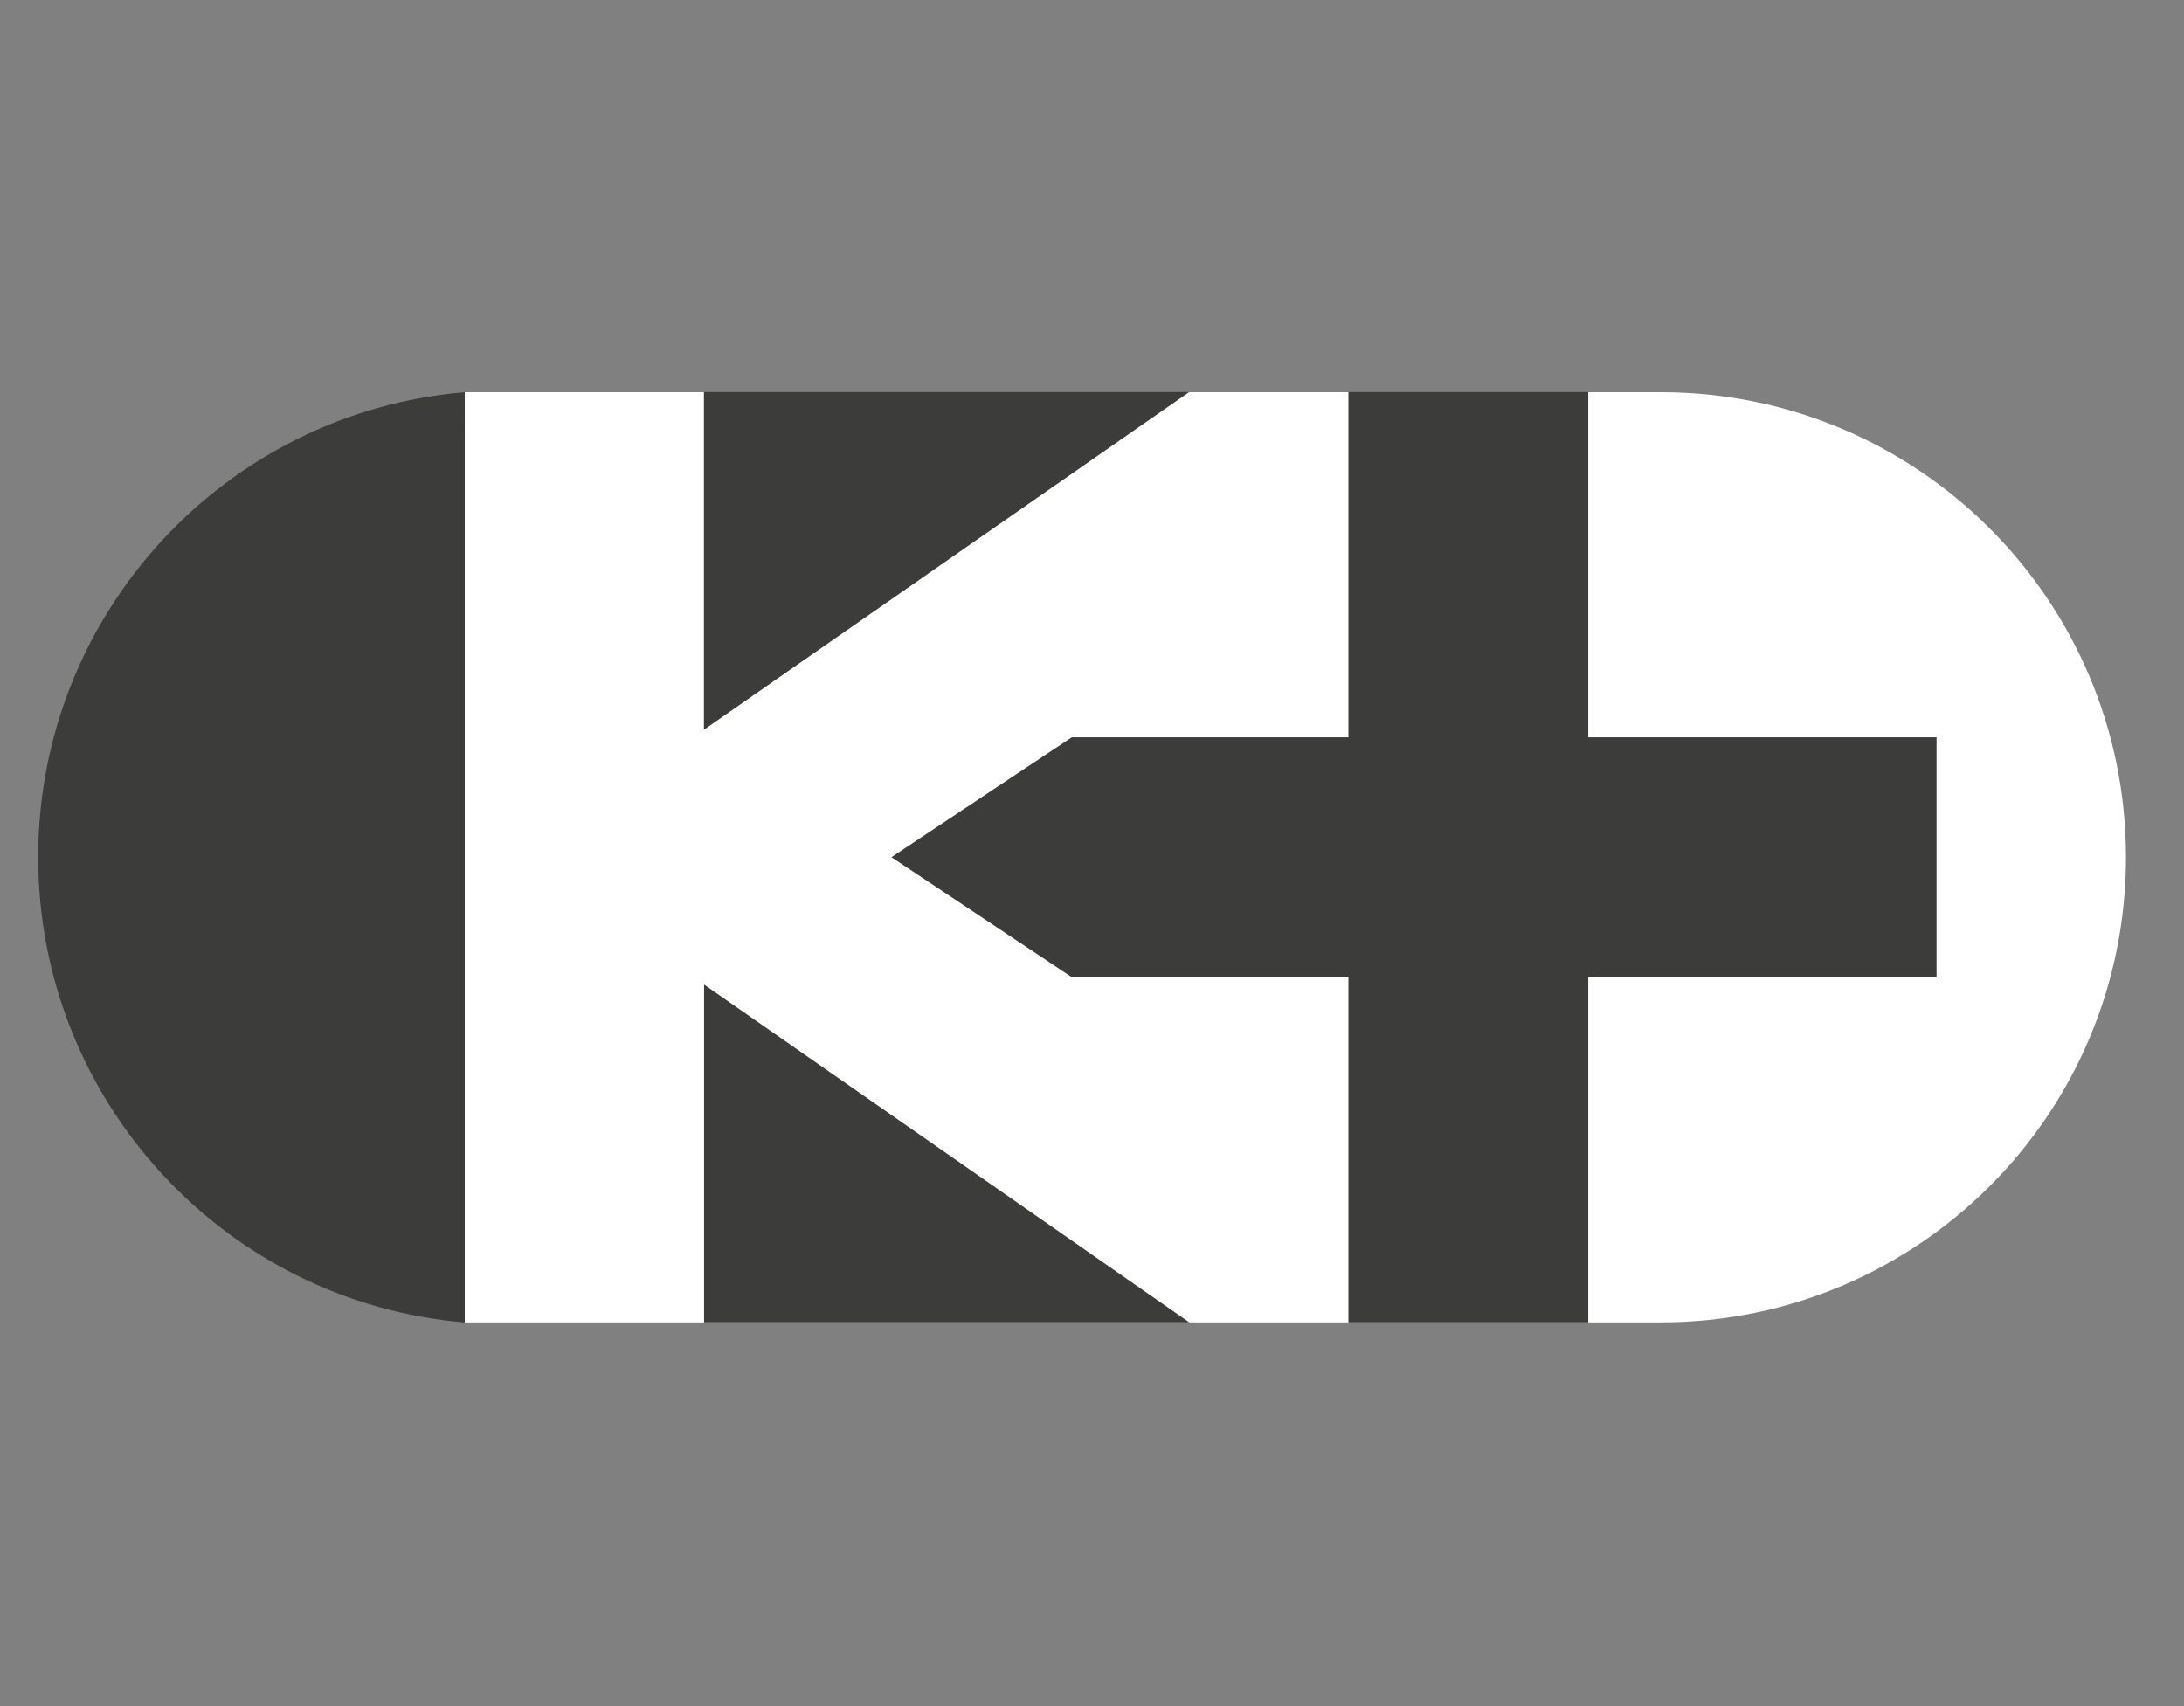
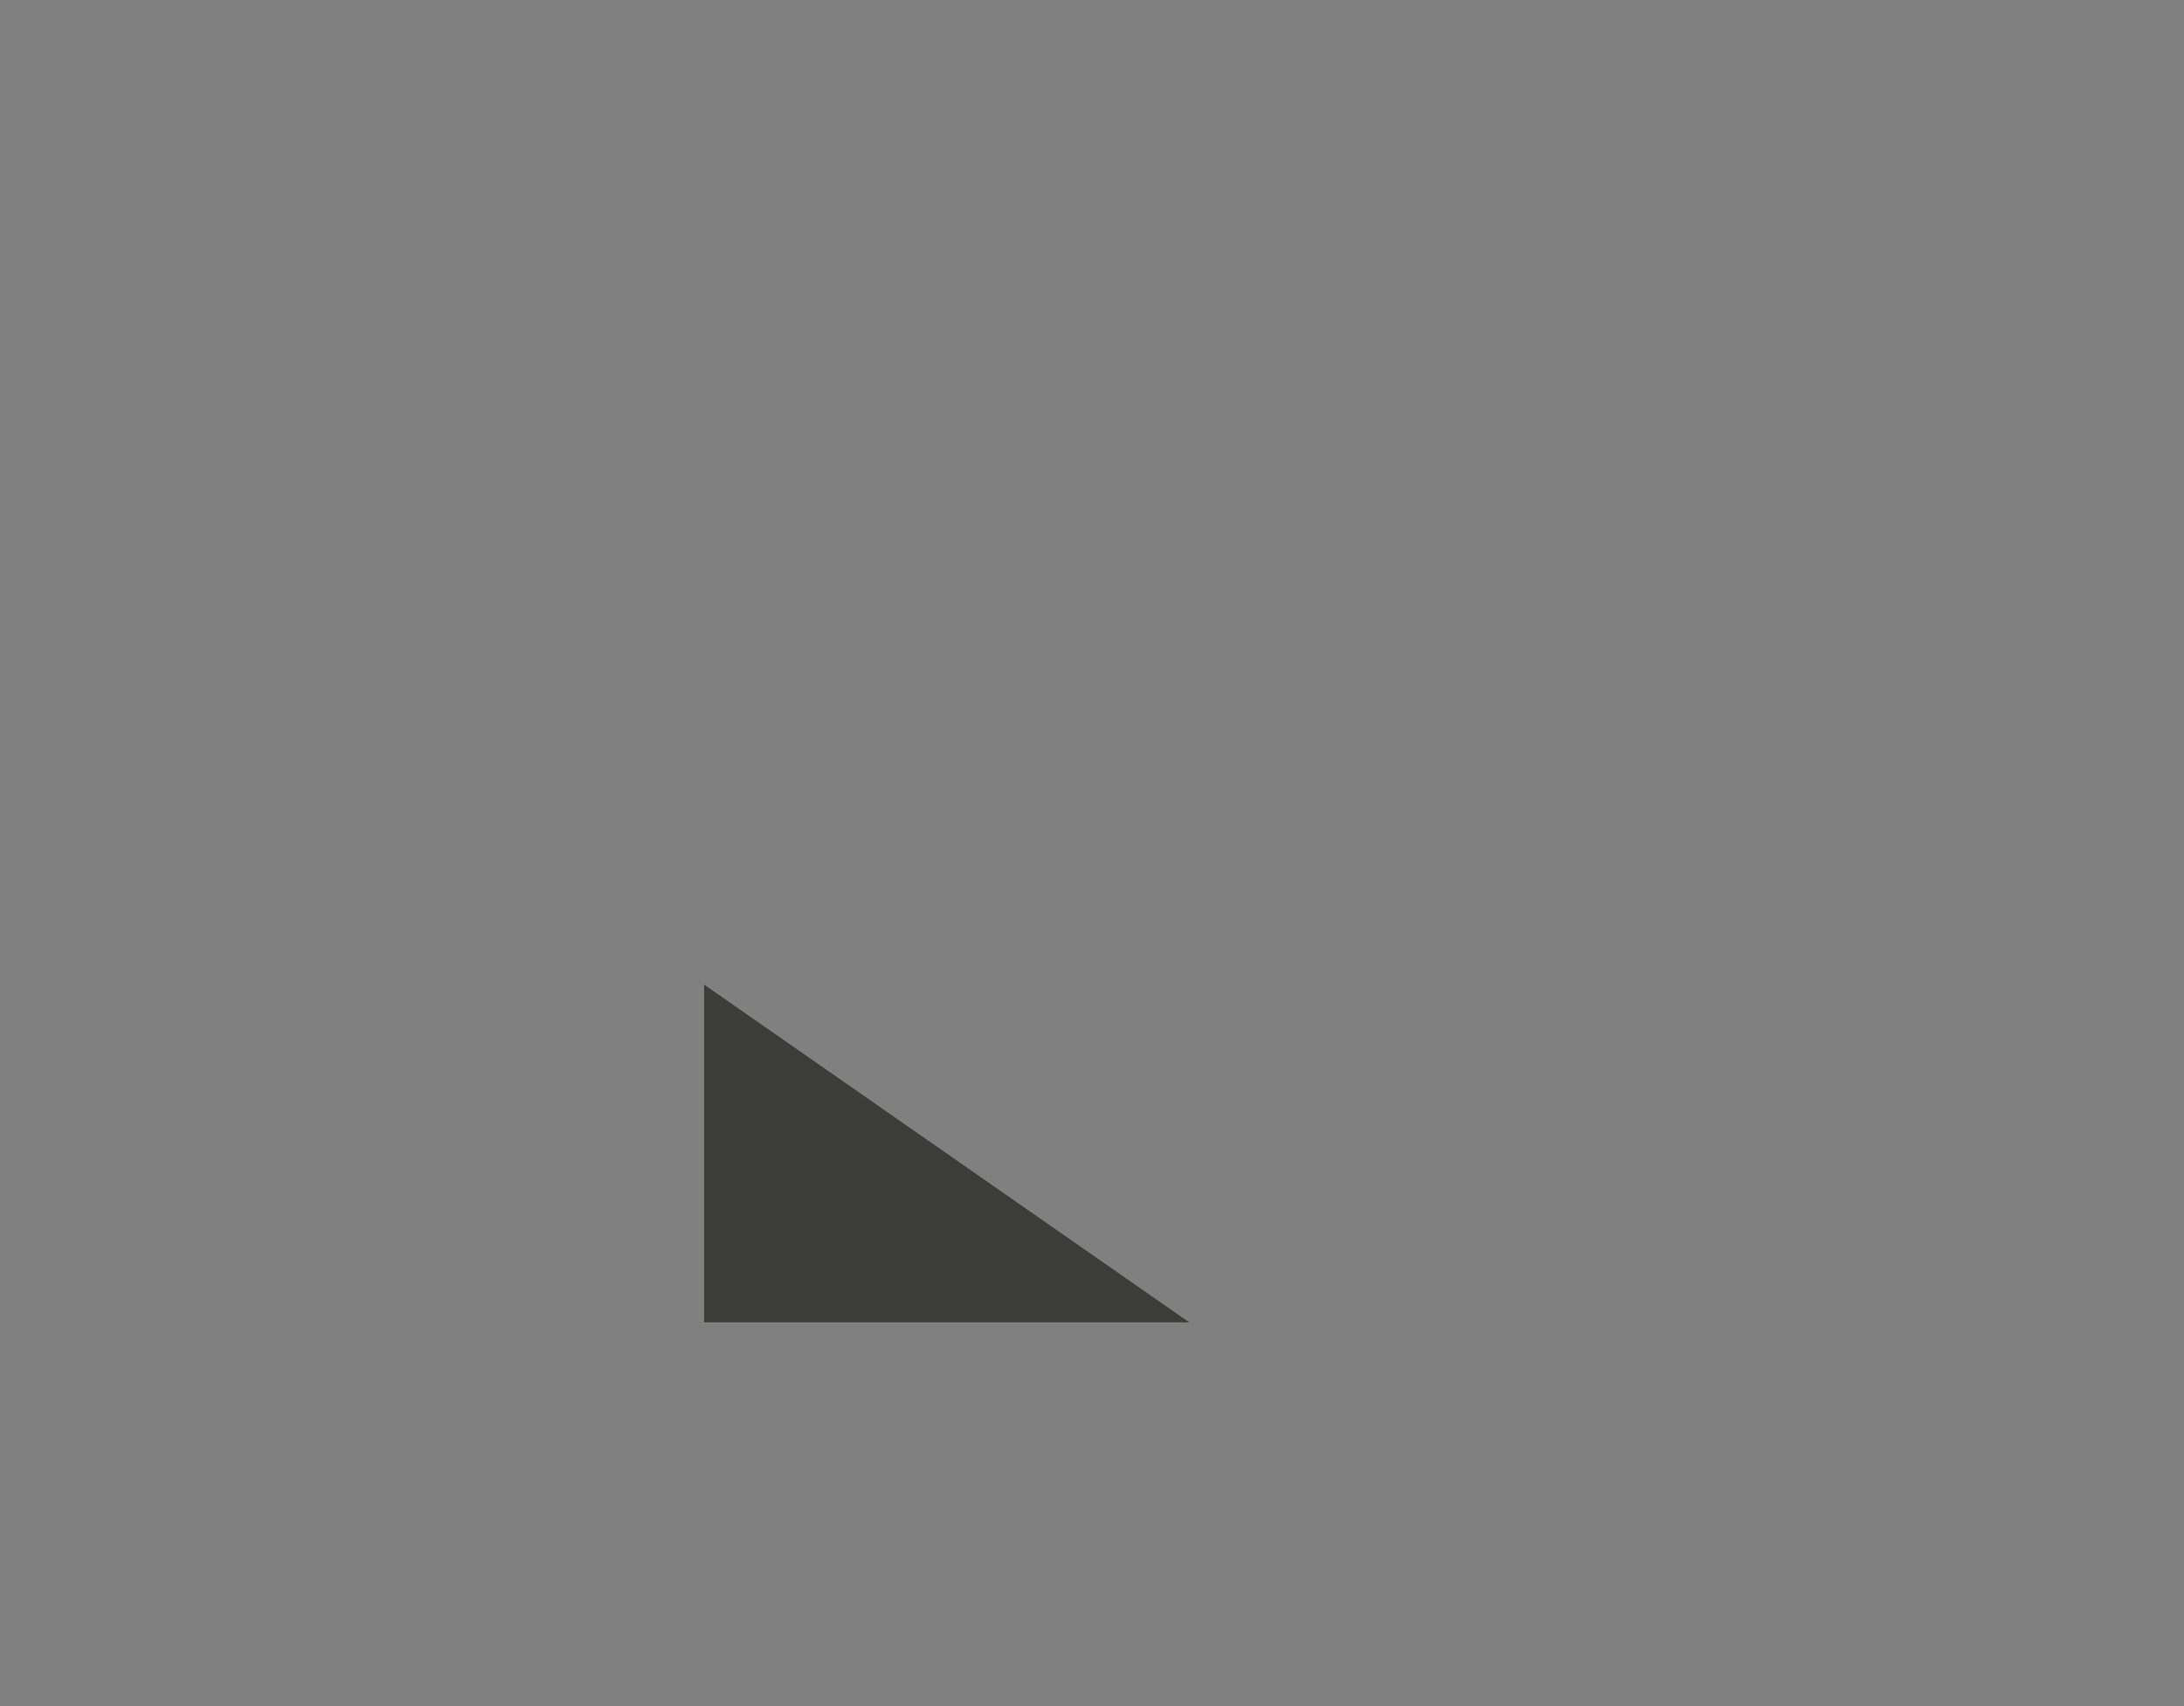
<svg xmlns="http://www.w3.org/2000/svg" data-bbox="4.37 44.87 238.94 106.49" viewBox="0 0 249.95 195.28" data-type="color">
  <rect x="0" y="0" width="249.95" height="195.28" fill="#808080" stroke="none" />
  <g>
-     <path d="M53.15 44.89h137.07c29.33.08 53.09 23.88 53.09 53.23 0 29.38-23.8 53.2-53.17 53.23H53.15" fill="#ffffff" data-color="1" />
    <path fill="#3c3c3b" d="M136.11 151.35H80.58v-38.66l55.53 38.66z" data-color="2" />
-     <path fill="#3c3c3b" d="M136.1 44.87H80.56v38.65l55.54-38.65z" data-color="2" />
-     <path d="M53.19 44.89C25.84 47.18 4.37 70.18 4.37 98.11s21.48 50.96 48.82 53.25" fill="#3c3c3b" data-color="2" />
-     <path fill="#3c3c3b" d="M221.63 84.39v27.45h-98.97l-20.64-13.73 20.64-13.72" data-color="2" />
-     <path fill="#3c3c3b" d="M154.32 44.87h27.45v106.48h-27.45" data-color="2" />
  </g>
</svg>